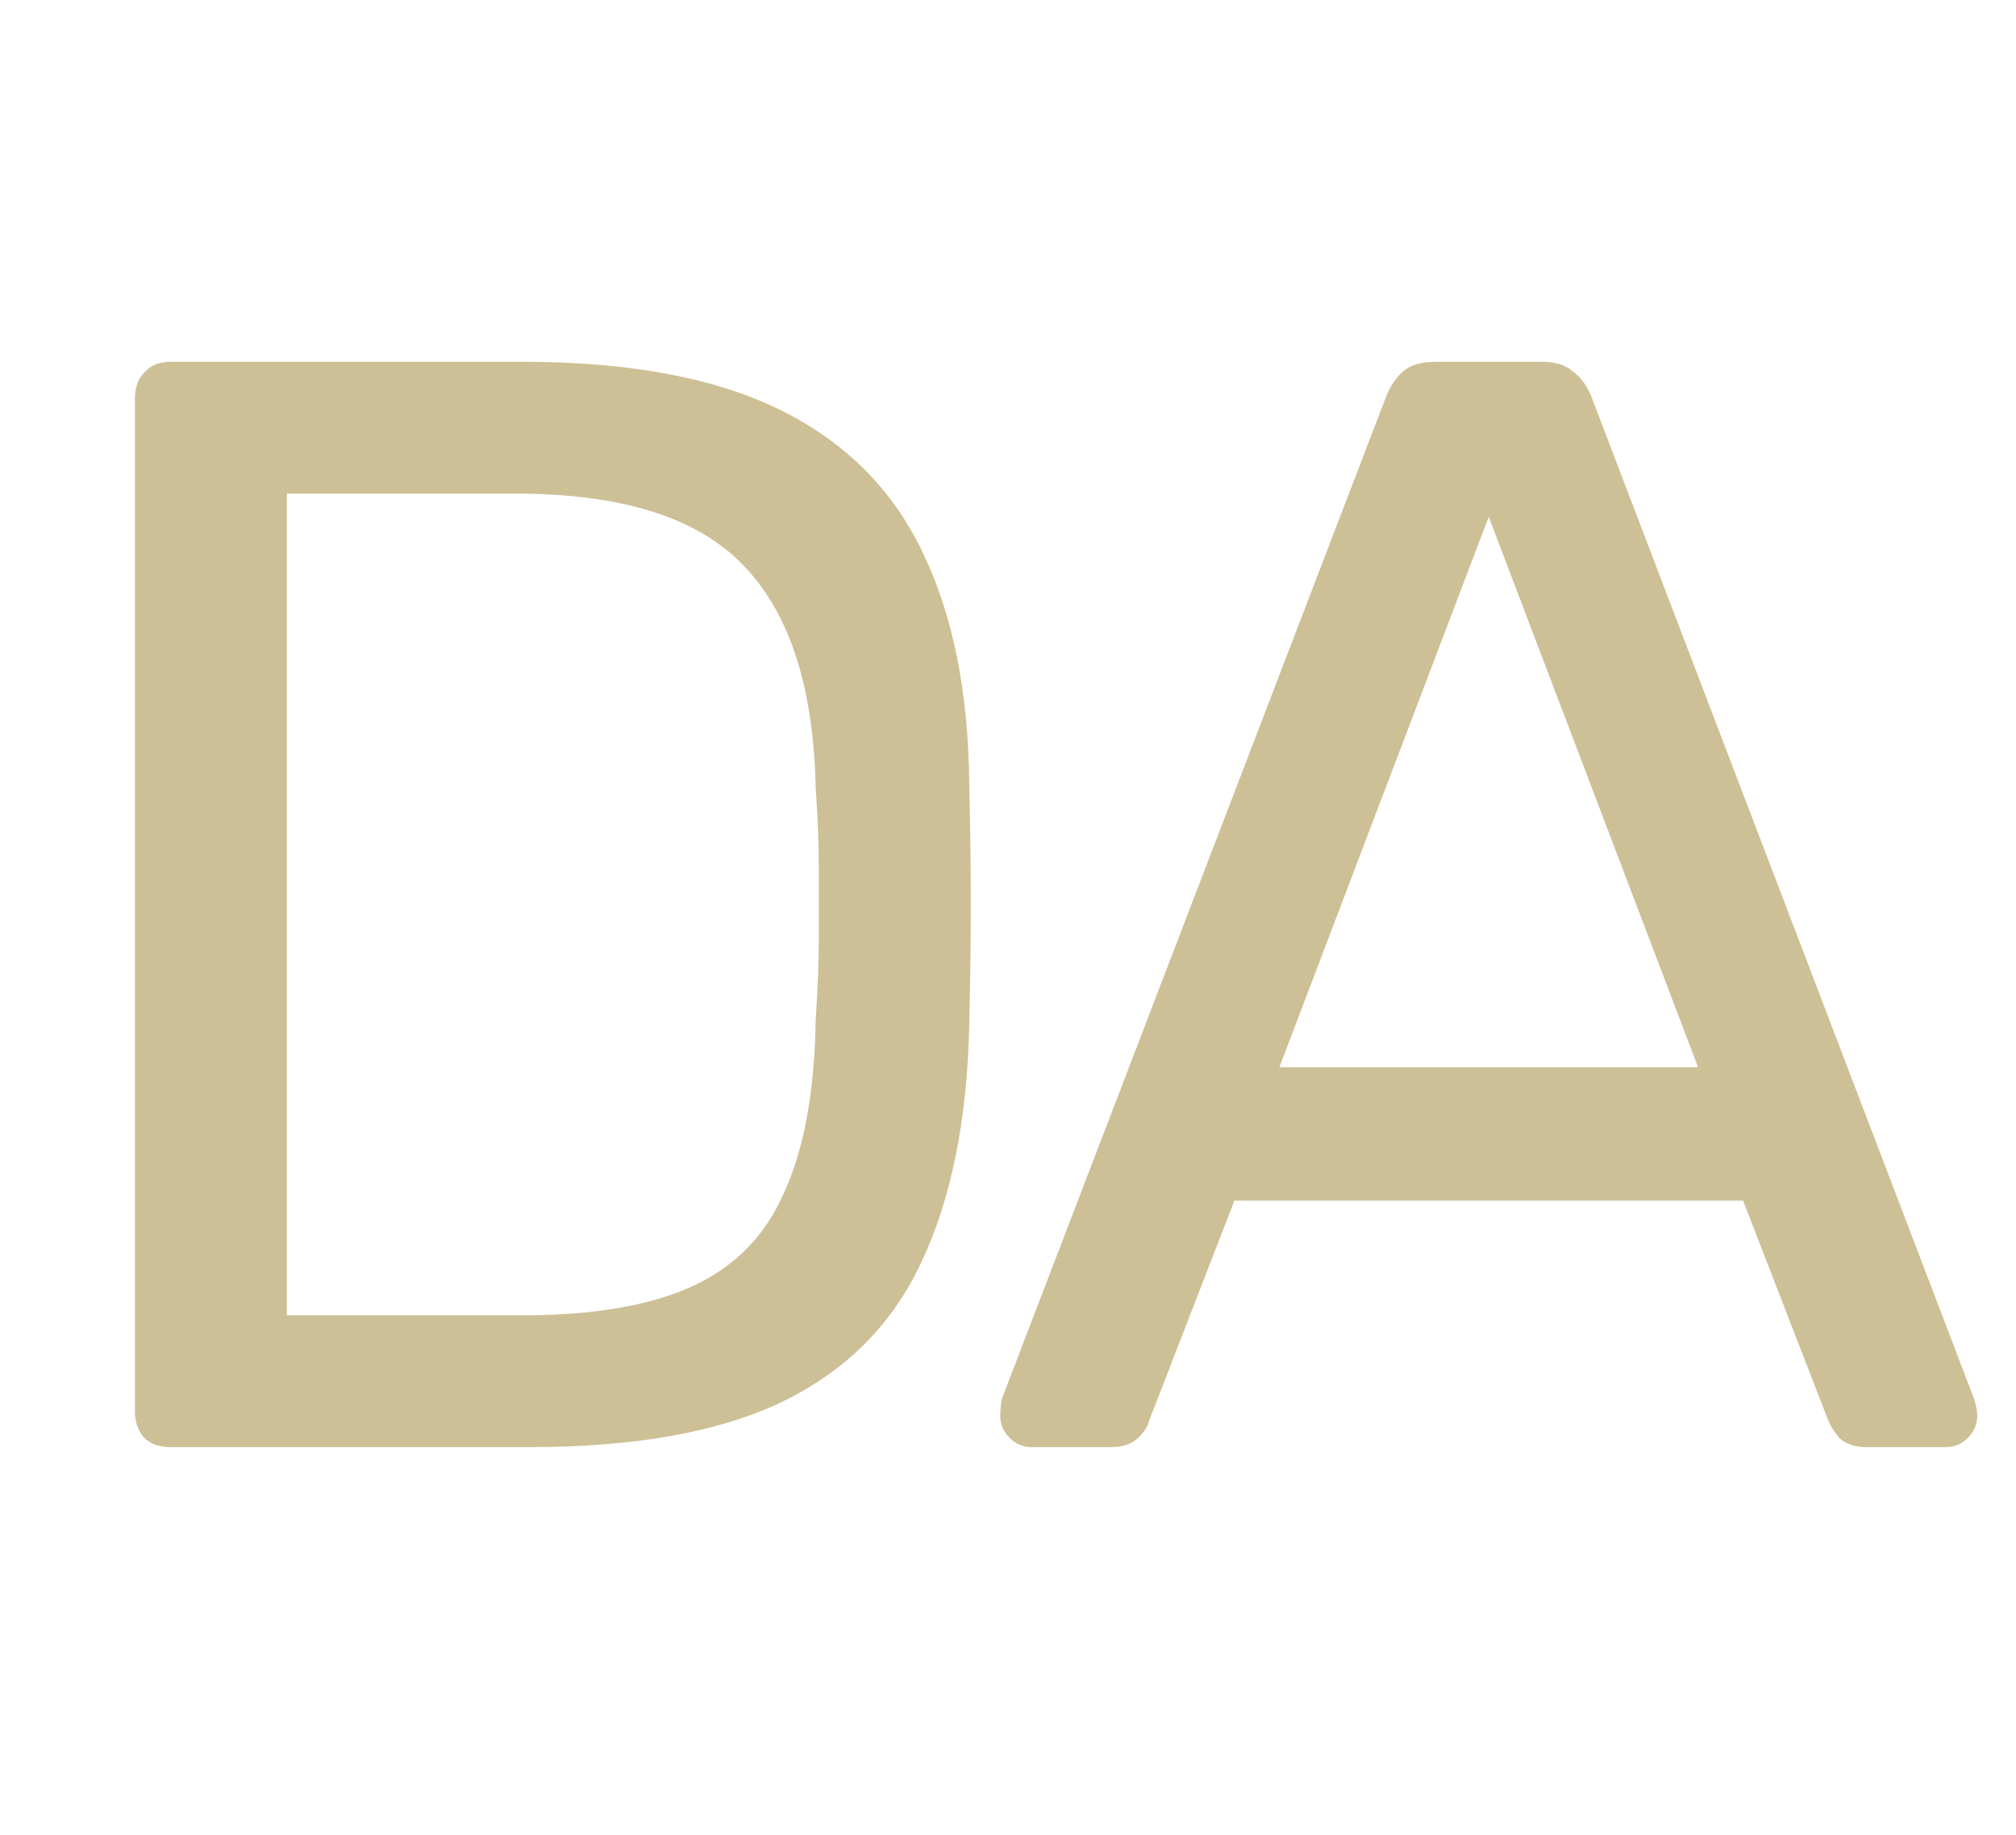
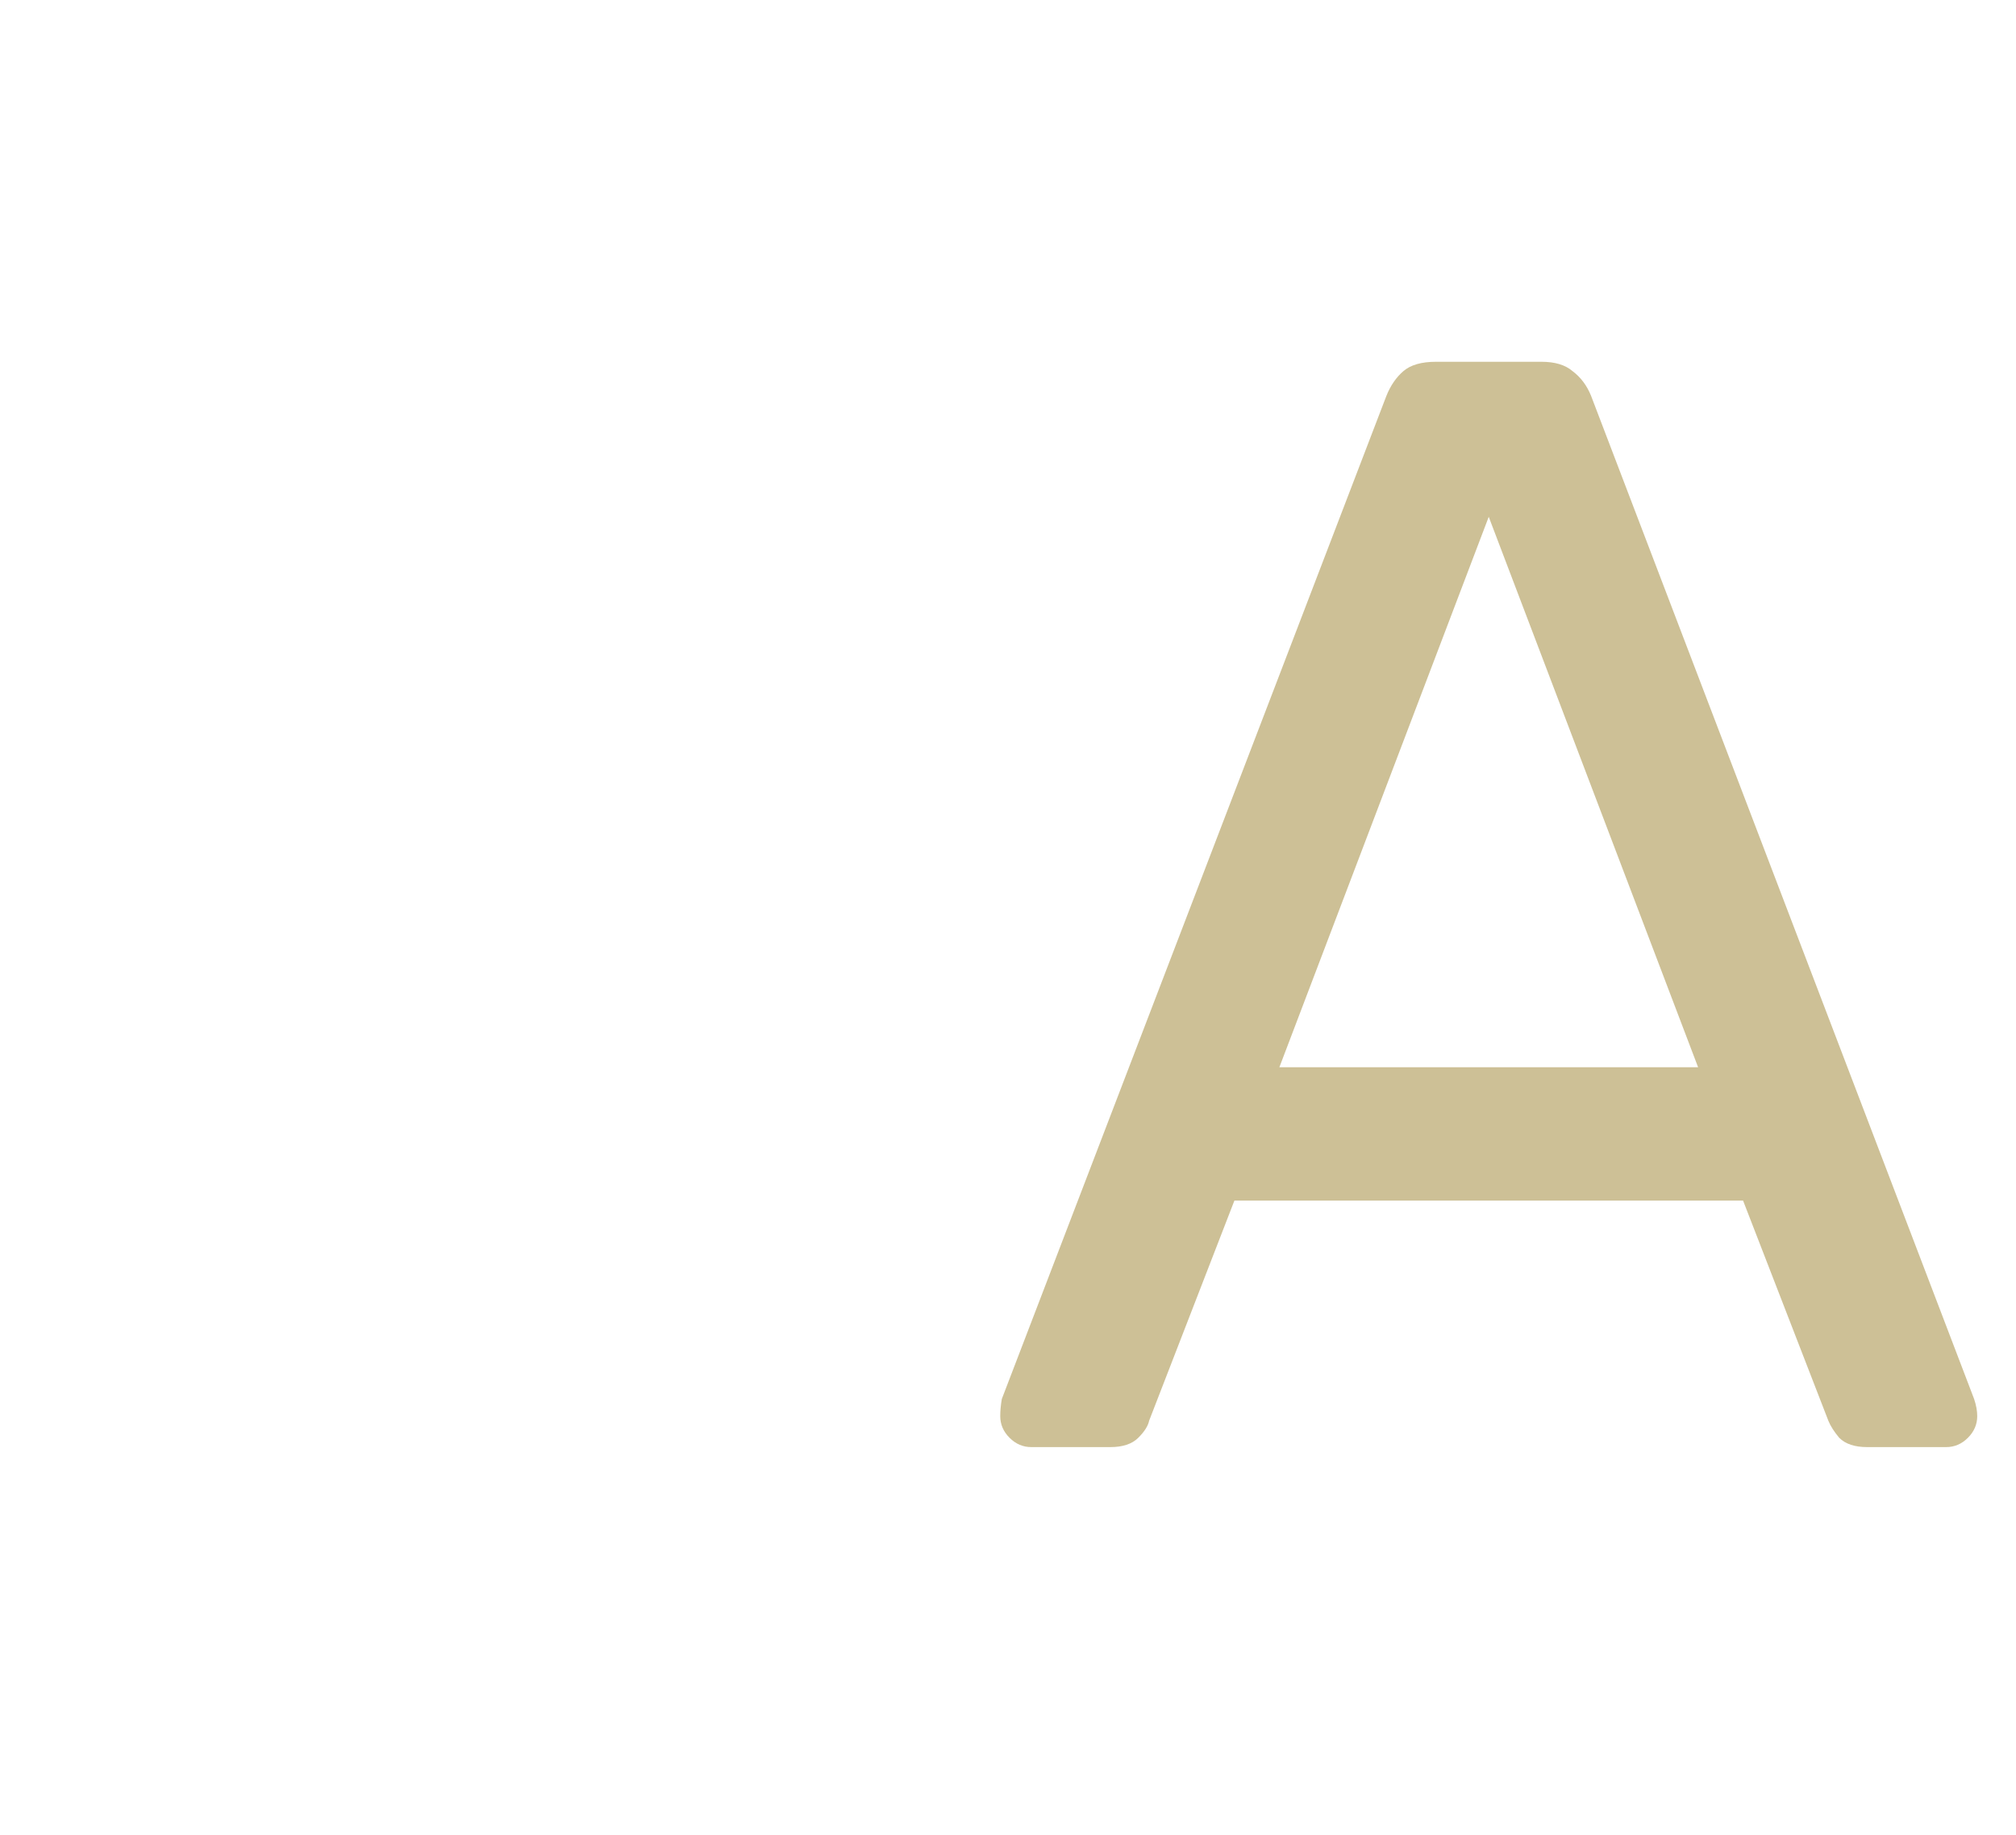
<svg xmlns="http://www.w3.org/2000/svg" width="156" height="142" viewBox="0 0 156 142" fill="none">
-   <path d="M13.2 112C12.32 112 11.64 111.76 11.16 111.28C10.68 110.72 10.44 110.04 10.44 109.24V30.88C10.44 30 10.68 29.32 11.16 28.84C11.64 28.28 12.32 28 13.2 28H40.44C48.68 28 55.32 29.24 60.36 31.72C65.4 34.2 69.08 37.88 71.4 42.76C73.72 47.56 74.92 53.48 75 60.52C75.08 64.12 75.12 67.28 75.12 70C75.12 72.72 75.08 75.84 75 79.36C74.84 86.72 73.6 92.84 71.28 97.72C69.04 102.52 65.44 106.12 60.48 108.52C55.6 110.84 49.12 112 41.04 112H13.2ZM22.2 101.8H40.44C45.96 101.8 50.36 101.04 53.64 99.52C56.92 98 59.28 95.56 60.72 92.2C62.24 88.84 63.04 84.4 63.12 78.88C63.28 76.48 63.36 74.4 63.36 72.64C63.36 70.8 63.36 69 63.36 67.24C63.36 65.4 63.28 63.32 63.12 61C62.96 53.24 61.12 47.52 57.6 43.84C54.08 40.08 48.16 38.2 39.84 38.2H22.2V101.8Z" fill="#CDC096" />
  <path d="M79.8 112C79.16 112 78.6 111.76 78.12 111.28C77.64 110.8 77.4 110.24 77.4 109.6C77.4 109.2 77.44 108.76 77.52 108.28L107.28 30.64C107.6 29.84 108.04 29.2 108.6 28.72C109.16 28.24 110 28 111.12 28H119.28C120.32 28 121.12 28.24 121.68 28.72C122.32 29.2 122.8 29.84 123.12 30.64L152.76 108.28C152.92 108.76 153 109.2 153 109.6C153 110.24 152.76 110.8 152.28 111.28C151.8 111.76 151.24 112 150.6 112H144.48C143.52 112 142.8 111.76 142.32 111.28C141.92 110.8 141.64 110.36 141.48 109.96L134.88 92.92H95.52L88.92 109.96C88.84 110.36 88.56 110.8 88.08 111.28C87.6 111.76 86.88 112 85.92 112H79.8ZM99 82.6H131.4L115.2 40L99 82.6Z" fill="#CDC096" />
</svg>